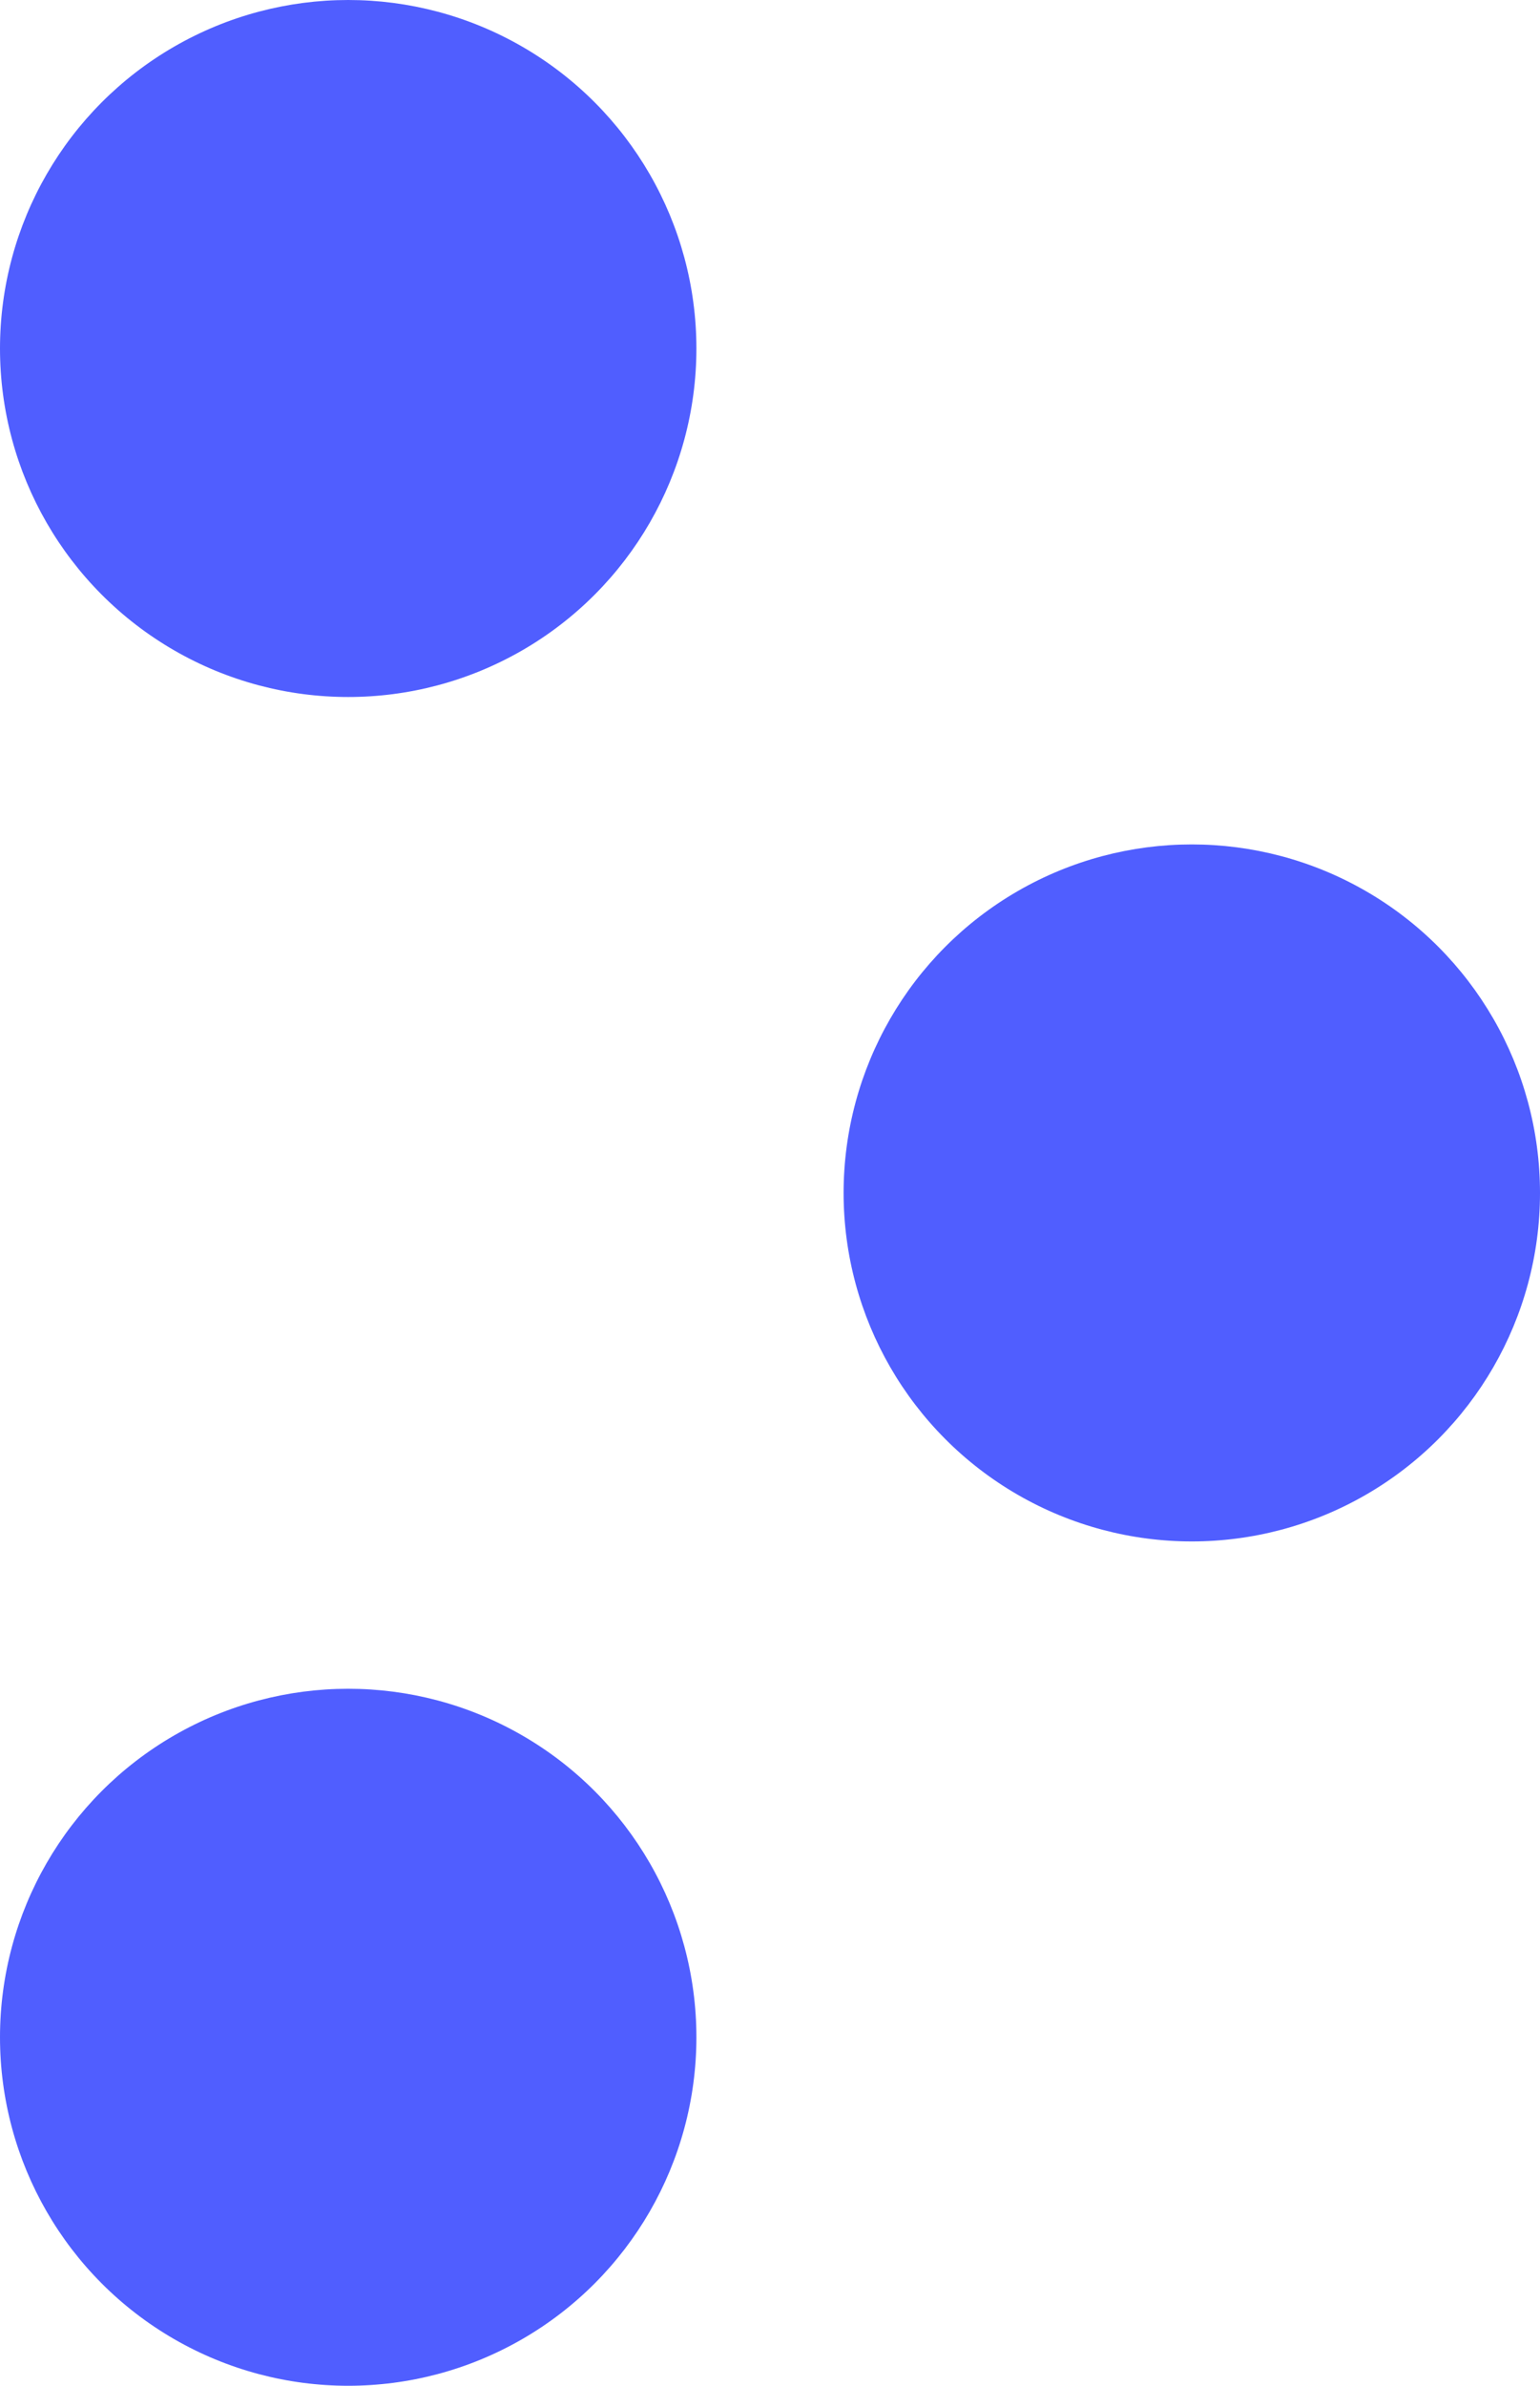
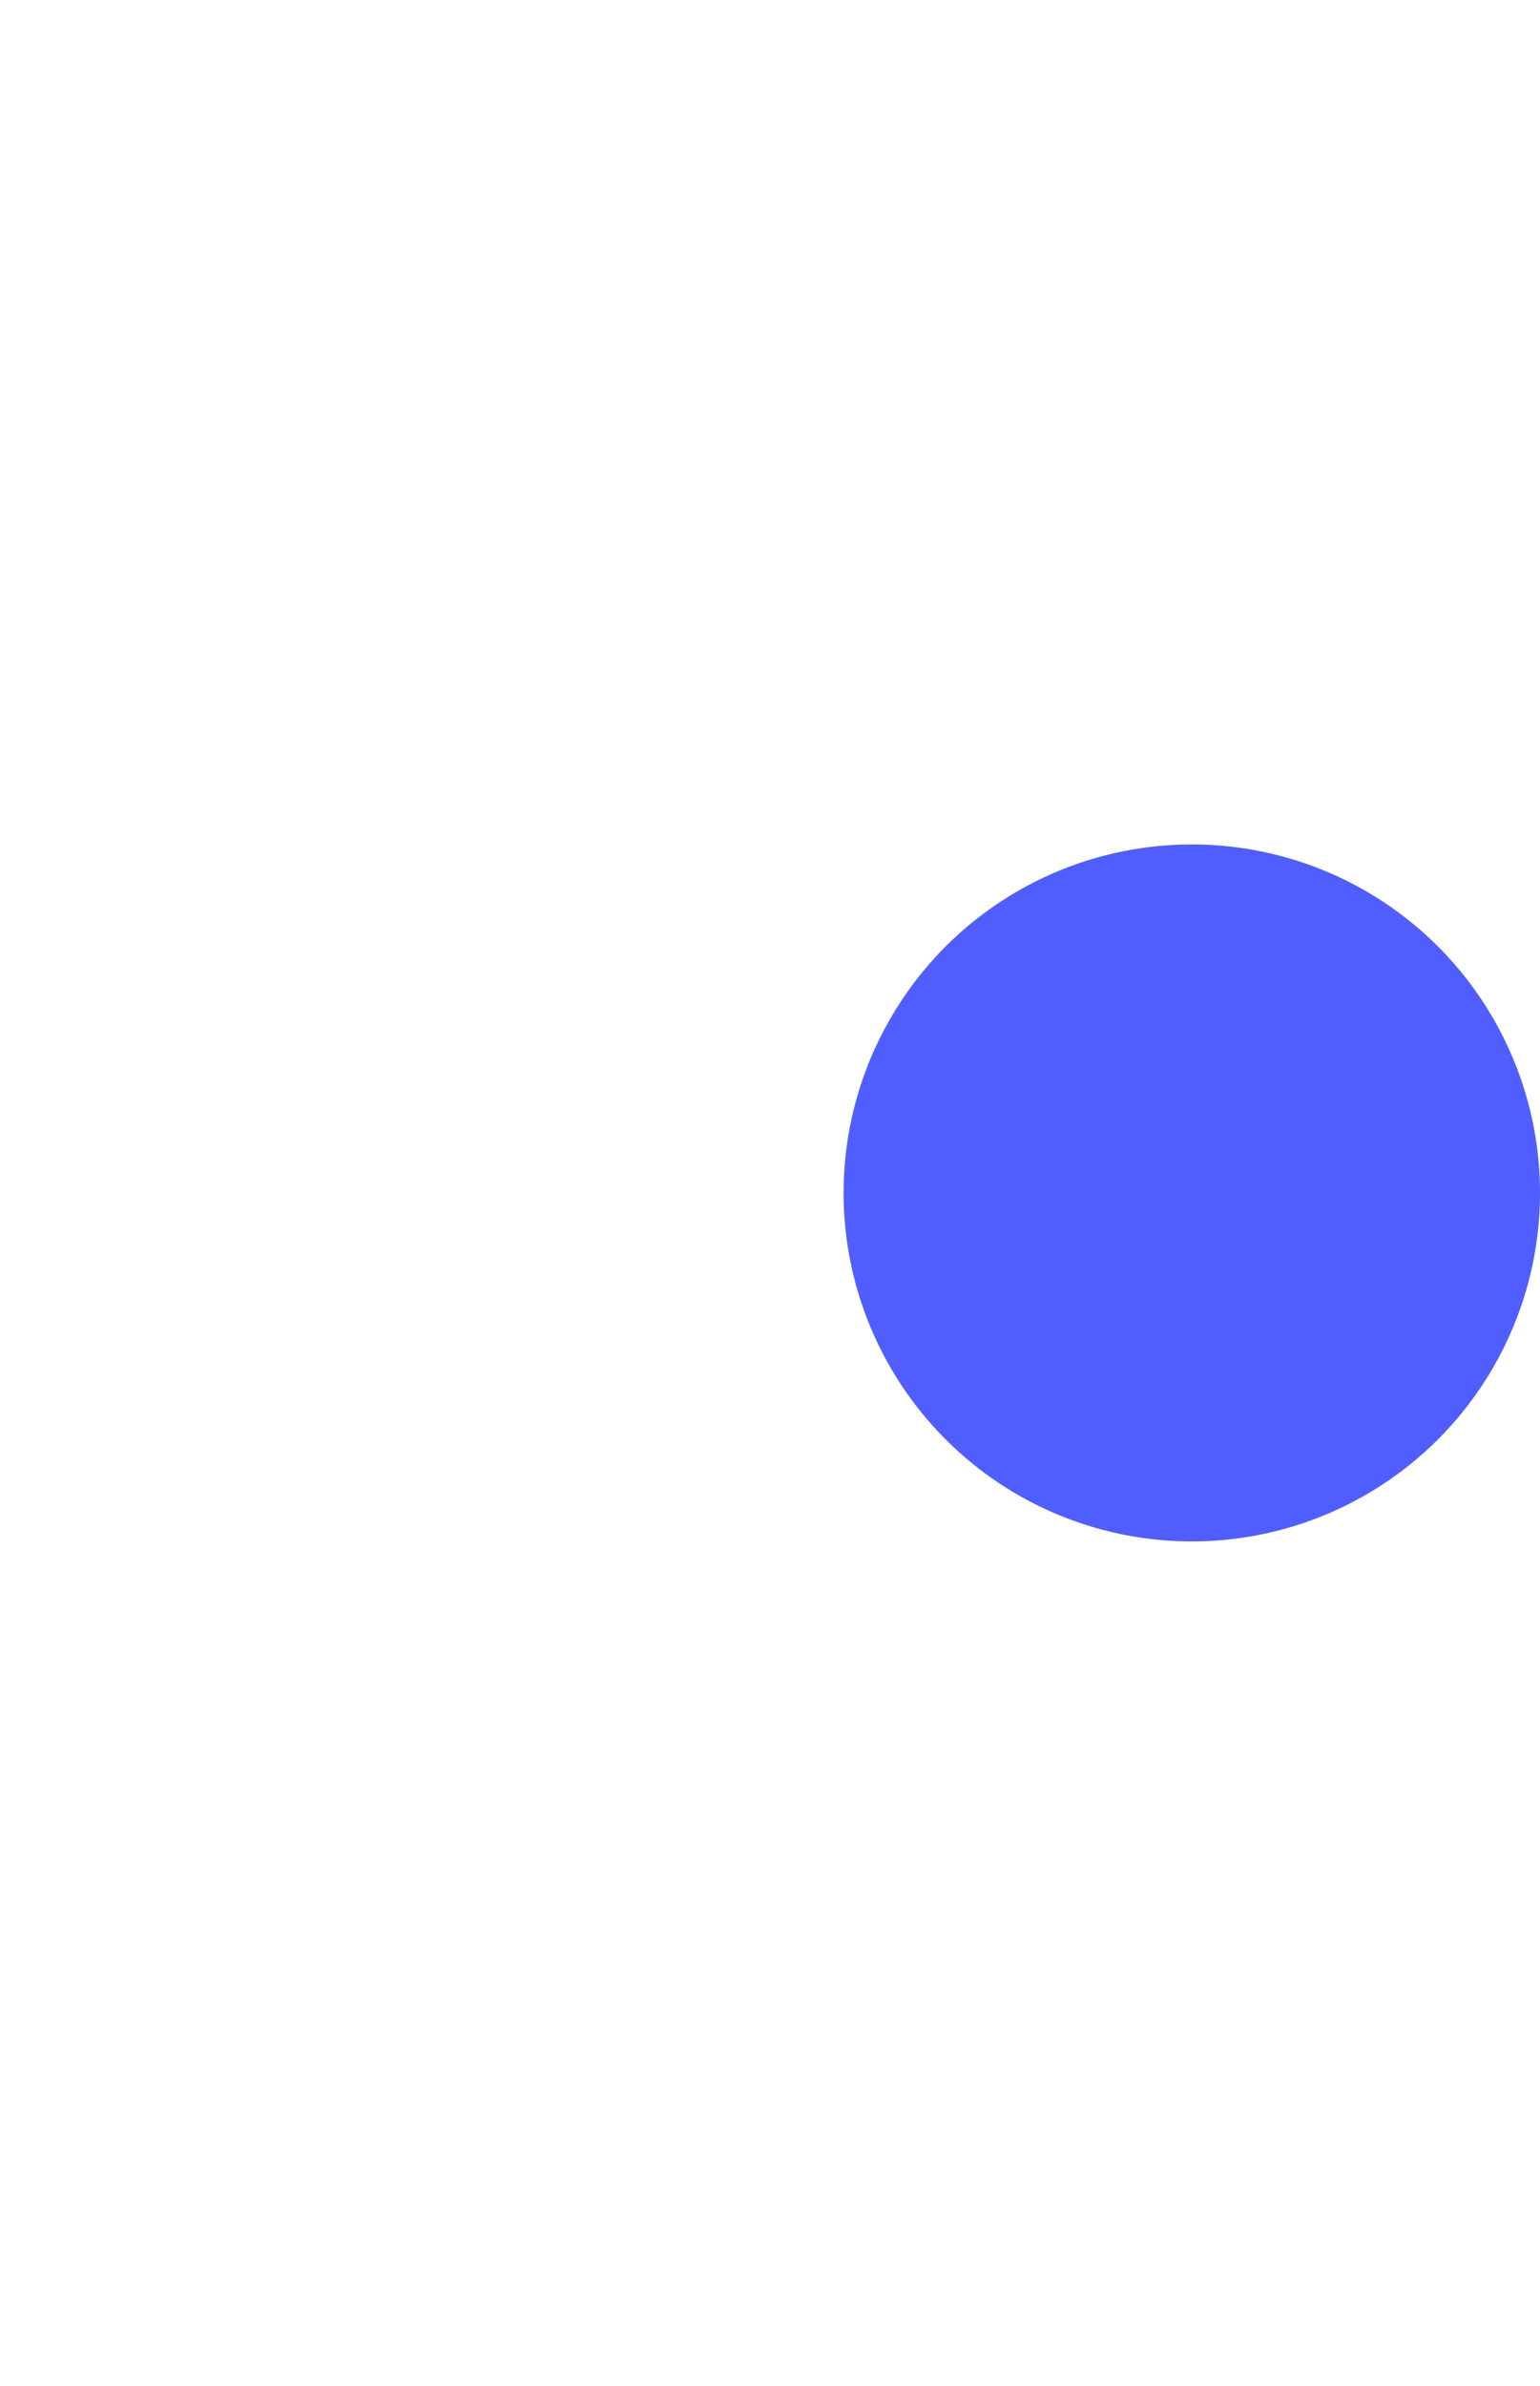
<svg xmlns="http://www.w3.org/2000/svg" width="16.979" height="26.281" viewBox="0 0 16.979 26.281">
  <g transform="translate(-8057.284 -2982.906)">
    <circle cx="3.839" cy="3.839" r="3.839" transform="translate(8066.585 2992.208)" fill="#505eff" />
-     <circle cx="3.839" cy="3.839" r="3.839" transform="translate(8057.284 2982.906)" fill="#505eff" />
-     <circle cx="3.839" cy="3.839" r="3.839" transform="translate(8057.284 3001.509)" fill="#505eff" />
  </g>
</svg>